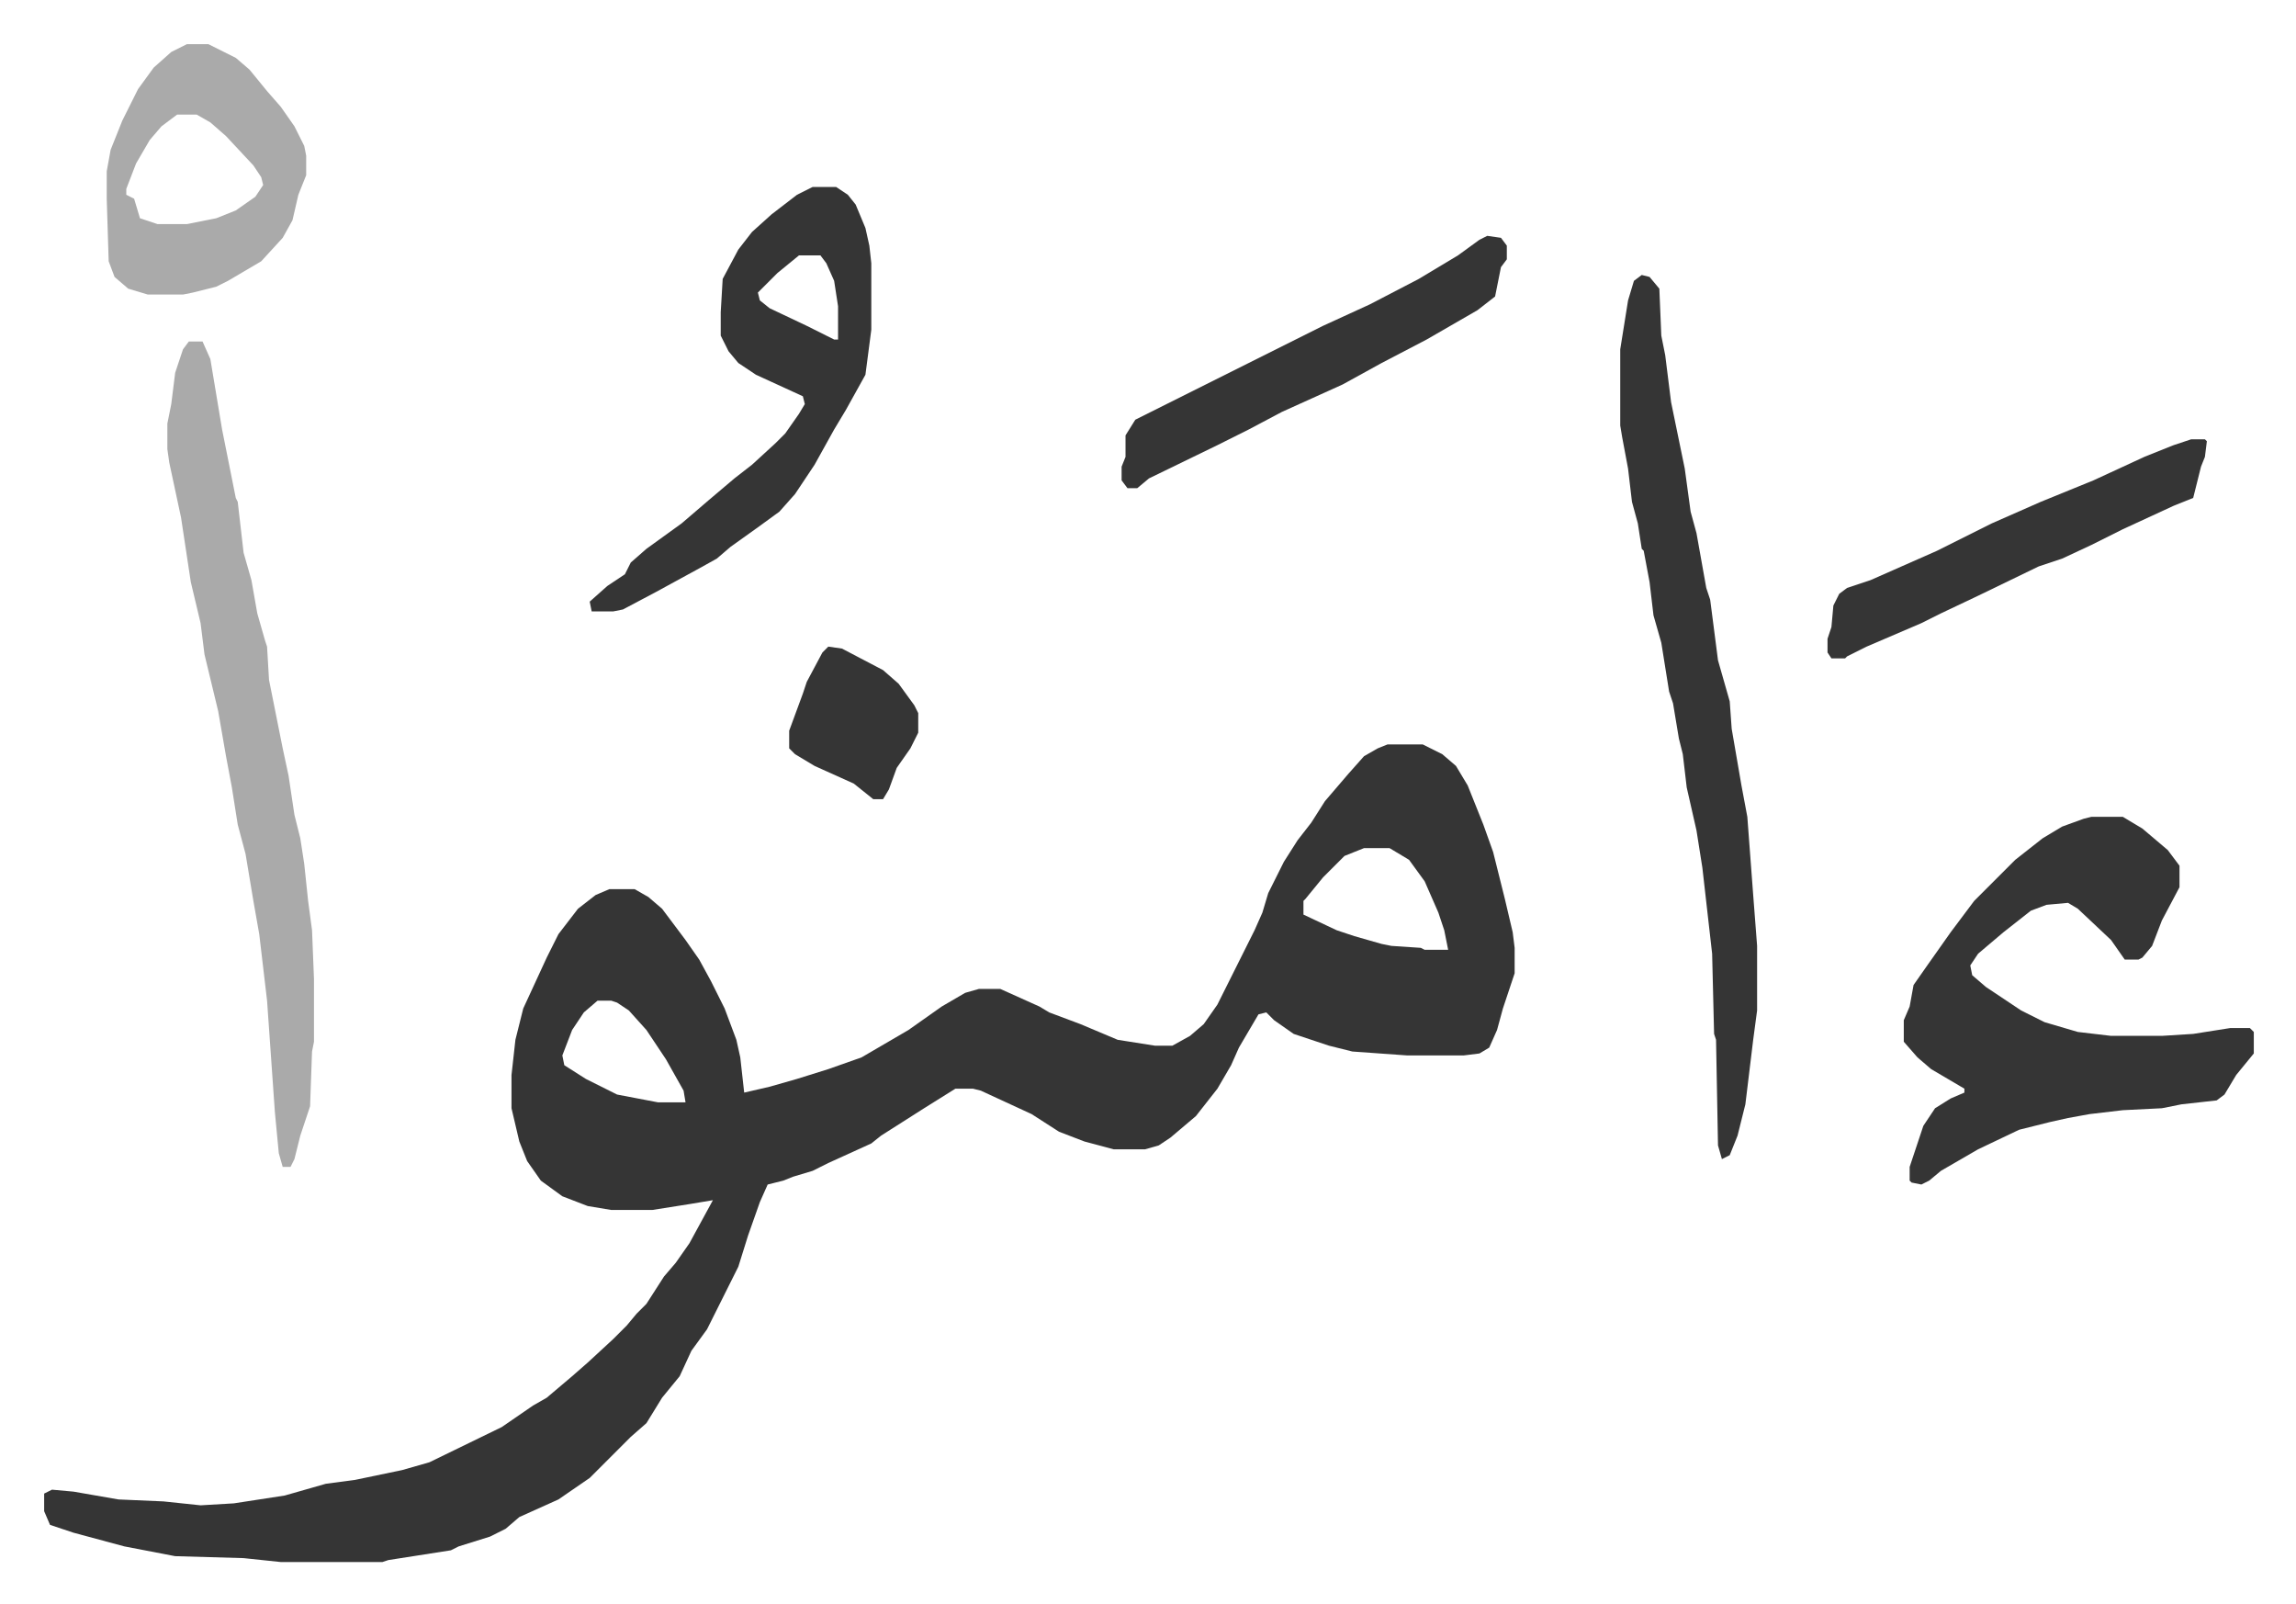
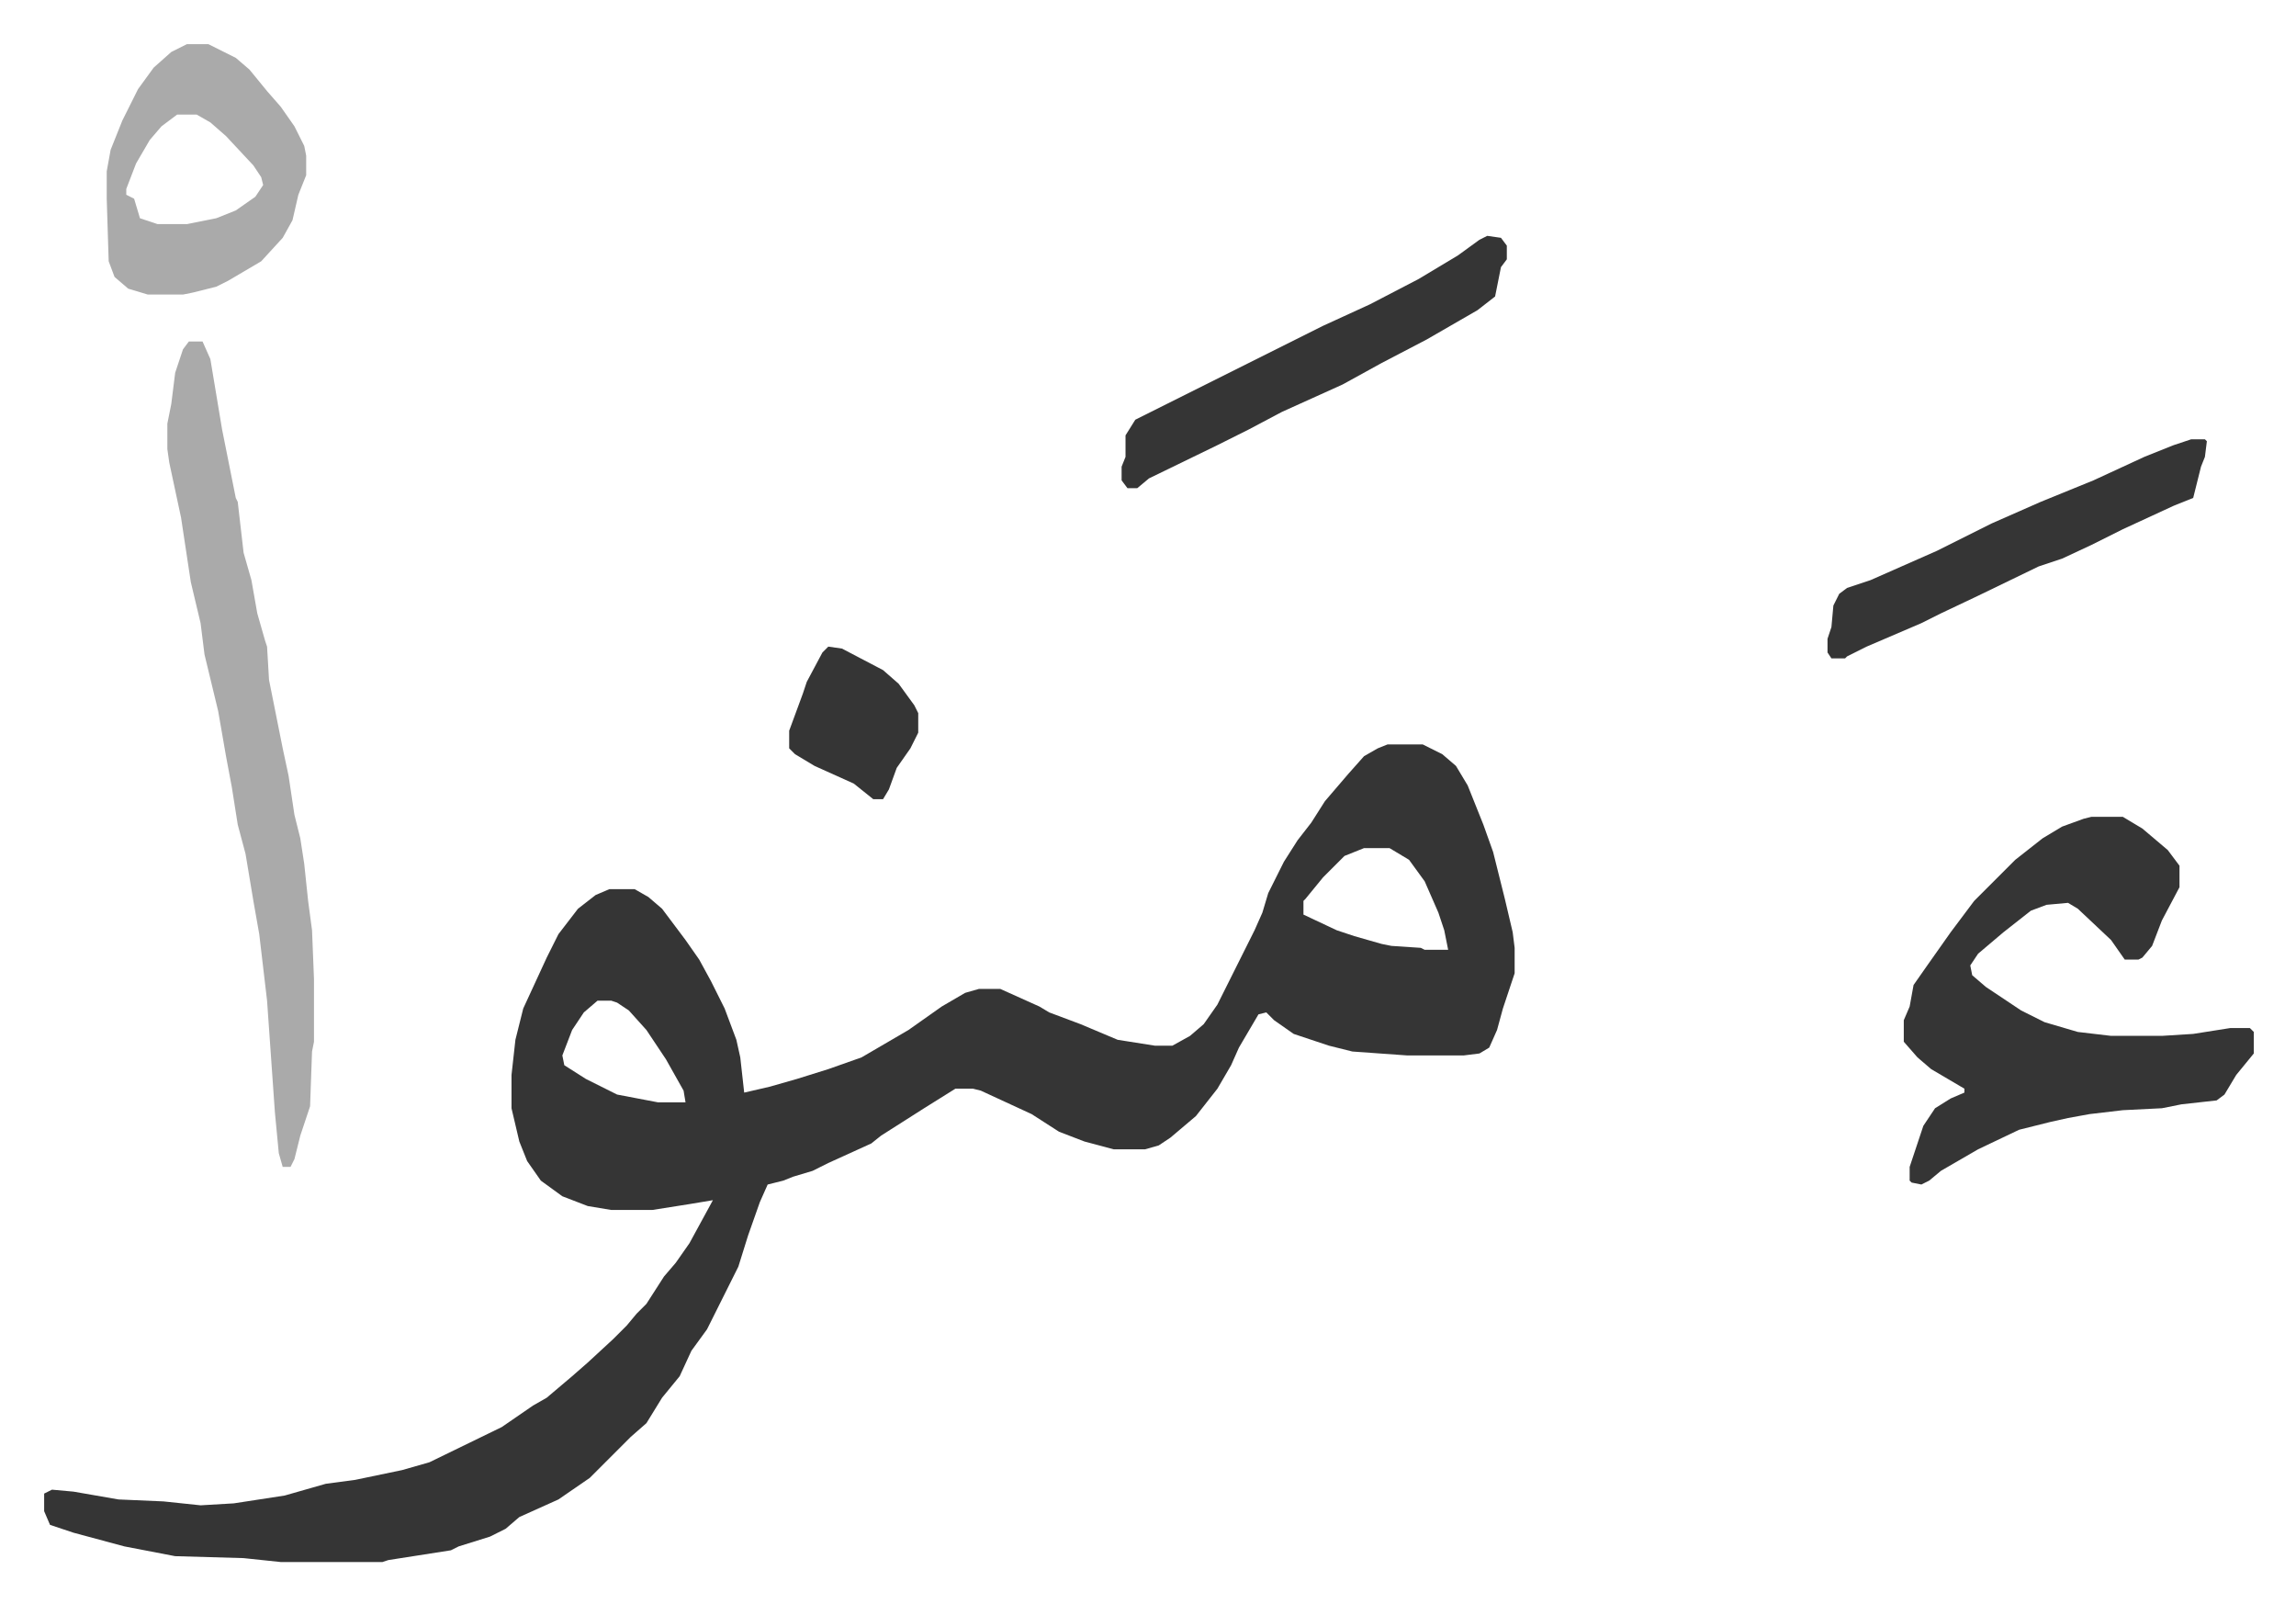
<svg xmlns="http://www.w3.org/2000/svg" role="img" viewBox="-22.58 357.42 1174.16 820.16">
  <path fill="#353535" id="rule_normal" d="M687 738h18l10 5 7 6 6 10 8 20 5 14 6 24 4 17 1 8v13l-6 18-3 11-4 9-5 3-8 1h-29l-28-2-12-3-18-6-10-7-4-4-4 1-10 17-4 9-7 12-11 14-13 11-6 4-7 2h-16l-15-4-13-5-14-9-26-12-4-1h-9l-16 10-22 14-5 4-22 10-8 4-10 3-5 2-8 2-4 9-6 17-5 16-8 16-8 16-8 11-6 13-9 11-8 13-8 7-5 5-16 16-16 11-20 9-7 6-8 4-16 5-4 2-32 5-3 1h-52l-19-2-35-1-26-5-26-7-12-4-3-7v-9l4-2 11 1 23 4 23 1 19 2 17-1 26-4 14-4 7-2 15-2 24-5 14-4 37-18 16-11 7-4 13-11 8-7 13-12 7-7 5-6 5-5 9-14 6-7 7-10 12-22-12 2-19 3h-21l-12-2-13-5-11-8-7-10-4-10-4-17v-17l2-18 4-16 12-26 6-12 10-13 9-7 7-3h13l7 4 7 6 12 16 7 10 6 11 7 14 6 16 2 9 2 18 13-3 14-4 16-5 17-6 24-14 17-12 12-7 7-2h11l20 9 5 3 16 6 19 8 19 3h9l9-5 7-6 7-10 19-38 4-9 3-10 8-16 7-11 7-9 7-11 12-14 8-9 7-4zm-12 53l-10 4-11 11-9 11-1 1v7l17 8 9 3 14 4 5 1 15 1 2 1h12l-2-10-3-9-7-16-8-11-10-6zm-392 78l-7 6-6 9-5 13 1 5 11 7 16 8 21 4h14l-1-6-9-16-10-15-9-10-6-4-3-1zm764-94h16l10 6 13 11 6 8v11l-9 17-5 13-5 6-2 1h-7l-7-10-17-16-5-3-11 1-8 3-14 11-13 11-4 6 1 5 7 6 18 12 12 6 17 5 17 2h26l16-1 19-3h10l2 2v11l-9 11-6 10-4 3-18 2-10 2-20 1-17 2-11 2-9 2-16 4-21 10-19 11-6 5-4 2-5-1-1-1v-7l7-21 6-9 8-5 7-3v-2l-17-10-7-6-7-8v-11l3-7 2-11 7-10 12-17 12-16 21-21 14-11 10-6 11-4z" />
  <path fill="#aaa" id="rule_hamzat_wasl" d="M74 532h7l4 9 6 36 7 35 1 2 3 26 4 14 3 17 4 14 1 3 1 17 5 25 2 10 3 14 3 20 3 12 2 13 2 19 2 15 1 25v32l-1 5-1 28-5 15-3 12-2 4h-4l-2-7-2-21-4-57-4-34-3-17-4-24-4-15-3-19-3-16-4-23-7-29-2-16-5-21-5-33-6-28-1-7v-13l2-10 2-16 4-12z" />
-   <path fill="#353535" id="rule_normal" d="M817 498l4 1 5 6 1 24 2 10 3 24 7 34 3 22 3 11 5 28 2 6 4 31 6 21 1 14 5 29 3 16 3 40 2 26v33l-2 15-4 33-4 16-4 10-4 2-2-7-1-54-1-3-1-41-5-44-3-19-5-22-2-17-2-8-3-18-2-6-4-25-4-14-2-17-3-16-1-1-2-13-3-11-2-17-3-16-1-6v-39l4-25 3-10zm-424-45h12l6 4 4 5 5 12 2 9 1 9v34l-3 23-10 18-6 10-10 18-10 15-8 9-11 8-14 10-7 6-9 5-22 12-17 9-5 1h-11l-1-5 9-8 9-6 3-6 8-7 18-13 14-12 13-11 9-7 12-11 5-5 7-10 3-5-1-4-24-11-9-6-5-6-4-8v-12l1-17 8-15 7-9 10-9 13-10zm-7 35l-11 9-10 10 1 4 5 4 19 9 14 7h2v-17l-2-13-4-9-3-4z" />
  <path fill="#aaa" id="rule_hamzat_wasl" d="M73 380h11l14 7 7 6 9 11 7 8 7 10 5 10 1 5v10l-4 10-3 13-5 9-11 12-17 10-6 3-12 3-5 1H53l-10-3-7-6-3-8-1-32v-14l2-11 6-15 8-16 8-11 9-8zm-5 36l-8 6-6 7-7 12-5 13v3l4 2 3 10 9 3h15l15-3 10-4 10-7 4-6-1-4-4-6-14-15-8-7-7-4z" />
  <path fill="#353535" id="rule_normal" d="M738 478l7 1 3 4v7l-3 4-3 15-9 7-26 15-23 12-20 11-31 14-17 9-16 8-35 17-6 5h-5l-3-4v-7l2-5v-11l5-8 16-8 80-40 24-11 25-13 20-12 11-8zm360 104h7l1 1-1 8-2 5-4 16-10 4-26 12-16 8-15 7-12 4-31 15-19 9-10 5-28 12-10 5-1 1h-7l-2-3v-7l2-6 1-11 3-6 4-3 12-4 34-15 28-14 25-11 27-11 26-12 15-6zM401 688l7 1 21 11 8 7 8 11 2 4v10l-4 8-7 10-4 11-3 5h-5l-10-8-20-9-10-6-3-3v-9l7-19 2-6 8-15z" />
</svg>